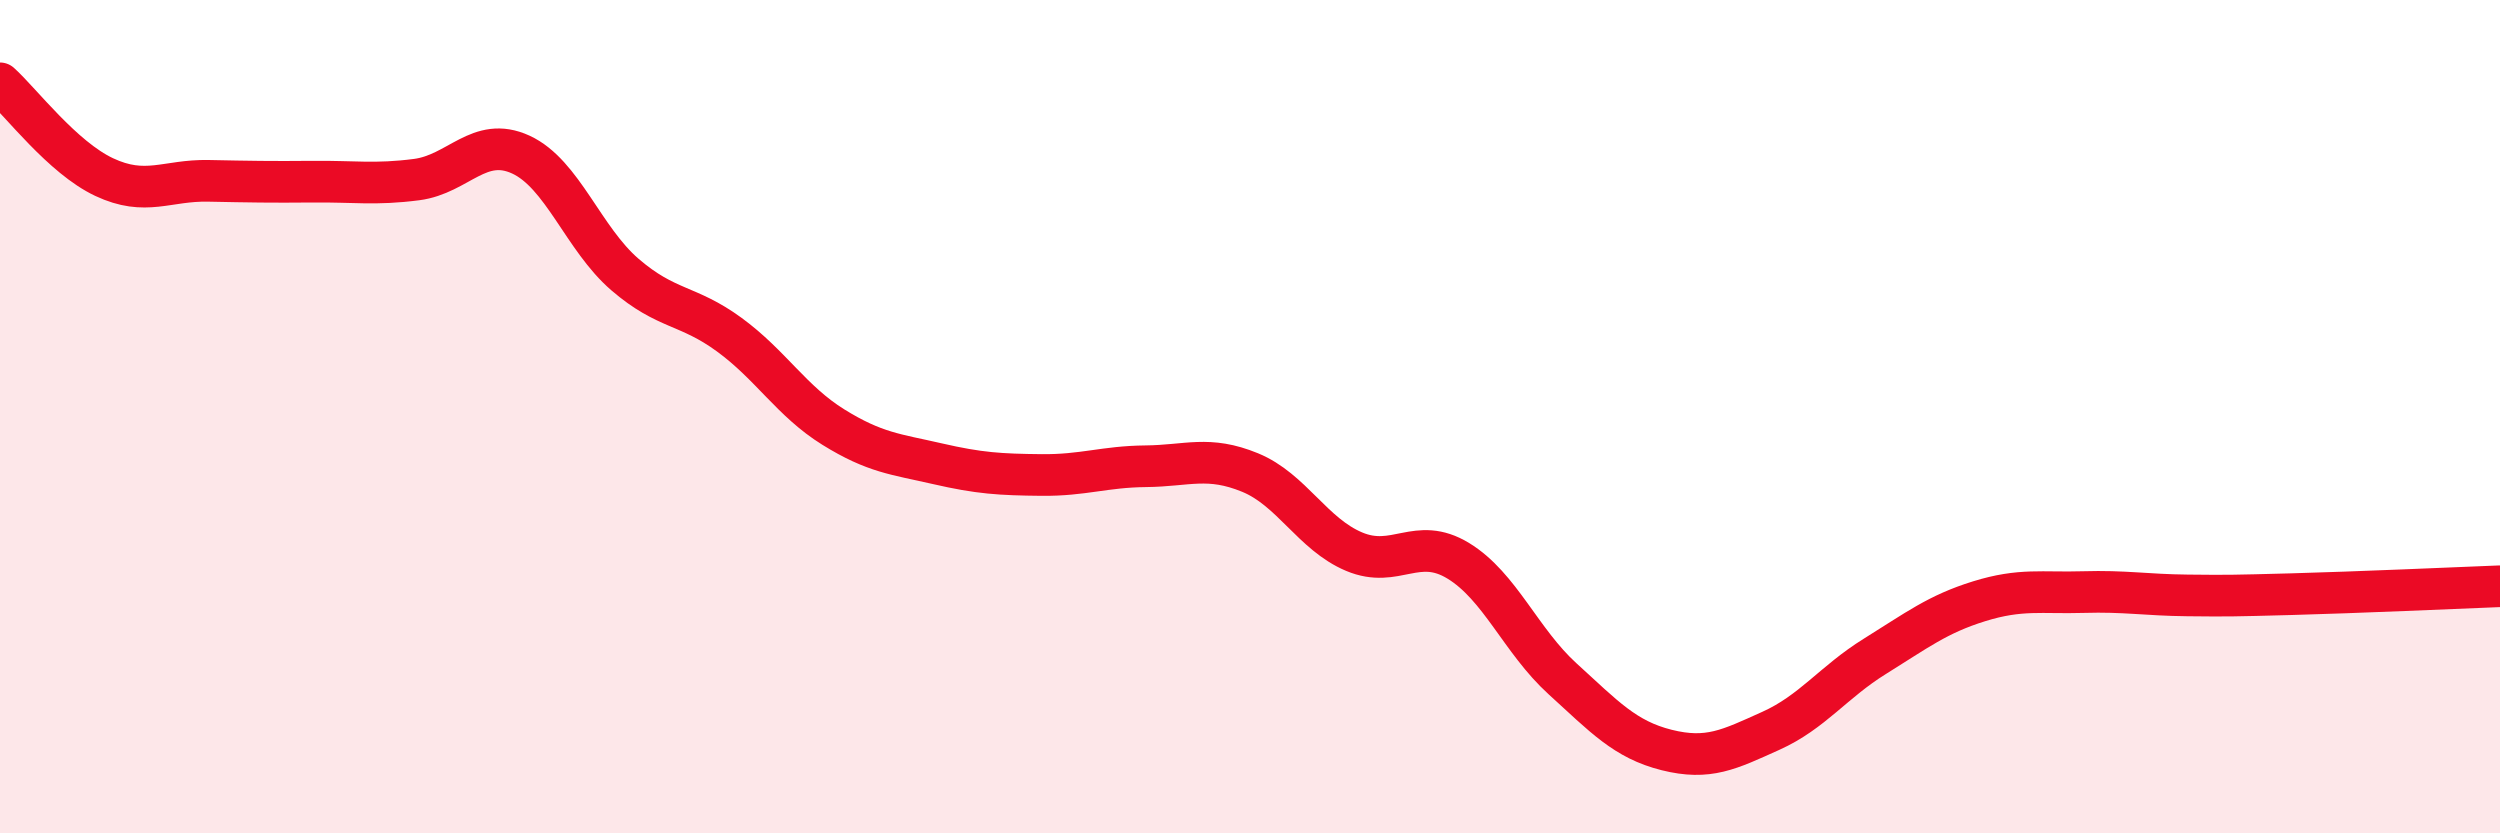
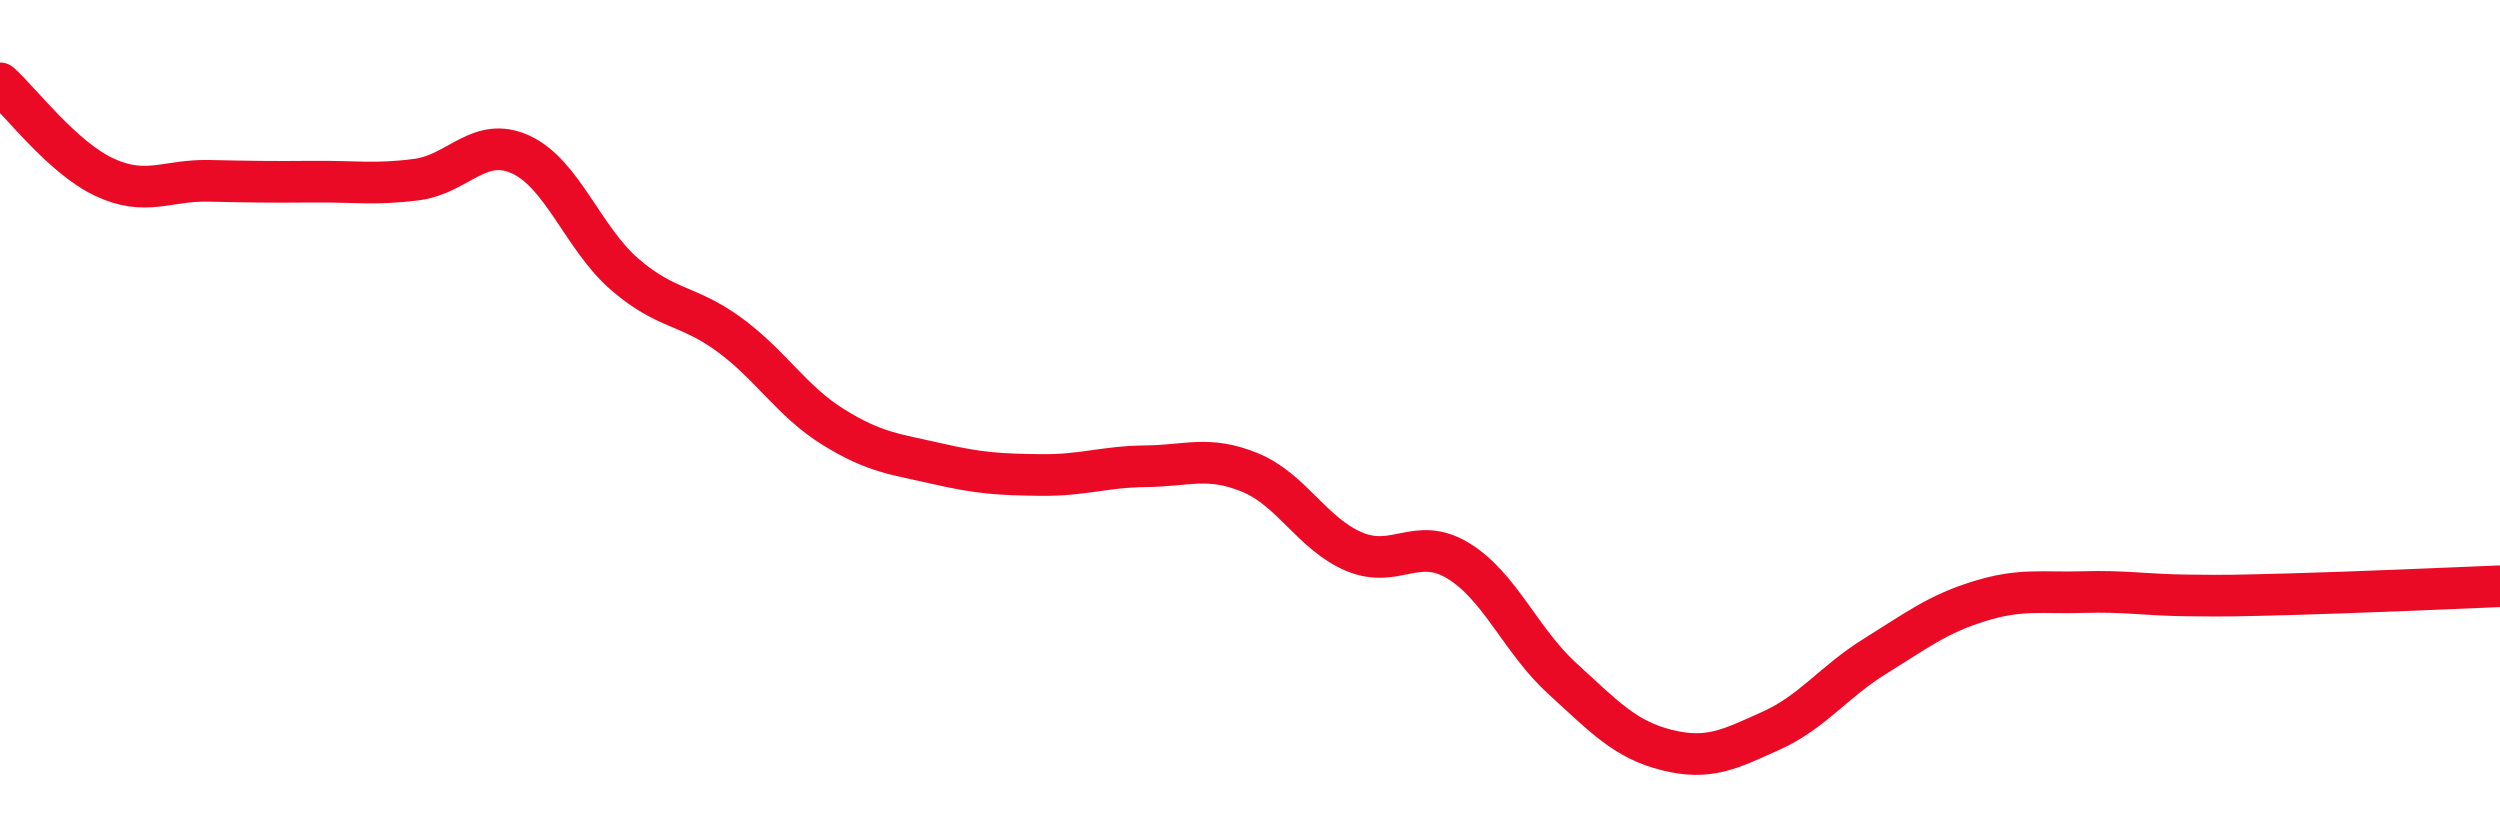
<svg xmlns="http://www.w3.org/2000/svg" width="60" height="20" viewBox="0 0 60 20">
-   <path d="M 0,2 C 0.5,2.45 1.5,3.78 2.5,4.25 C 3.5,4.72 4,4.32 5,4.34 C 6,4.36 6.5,4.37 7.5,4.36 C 8.5,4.35 9,4.44 10,4.31 C 11,4.18 11.5,3.25 12.5,3.71 C 13.5,4.17 14,5.73 15,6.59 C 16,7.45 16.5,7.3 17.5,8.03 C 18.5,8.76 19,9.63 20,10.25 C 21,10.87 21.5,10.9 22.5,11.13 C 23.5,11.36 24,11.39 25,11.4 C 26,11.41 26.5,11.2 27.5,11.19 C 28.5,11.18 29,10.93 30,11.34 C 31,11.75 31.5,12.82 32.5,13.24 C 33.5,13.66 34,12.85 35,13.46 C 36,14.07 36.5,15.38 37.5,16.29 C 38.5,17.2 39,17.75 40,18 C 41,18.25 41.5,17.99 42.5,17.54 C 43.5,17.09 44,16.37 45,15.75 C 46,15.13 46.5,14.74 47.5,14.43 C 48.5,14.12 49,14.24 50,14.21 C 51,14.18 51.5,14.28 52.5,14.29 C 53.5,14.3 53.5,14.3 55,14.26 C 56.5,14.22 59,14.11 60,14.07L60 20L0 20Z" fill="#EB0A25" opacity="0.1" stroke-linecap="round" stroke-linejoin="round" />
  <path d="M 0,2 C 0.5,2.45 1.5,3.78 2.5,4.25 C 3.5,4.72 4,4.32 5,4.34 C 6,4.36 6.5,4.37 7.5,4.36 C 8.5,4.35 9,4.44 10,4.31 C 11,4.18 11.5,3.25 12.5,3.71 C 13.5,4.17 14,5.73 15,6.59 C 16,7.45 16.5,7.3 17.5,8.03 C 18.5,8.76 19,9.63 20,10.25 C 21,10.87 21.5,10.9 22.5,11.13 C 23.5,11.36 24,11.39 25,11.4 C 26,11.41 26.5,11.2 27.5,11.19 C 28.5,11.18 29,10.93 30,11.34 C 31,11.75 31.5,12.82 32.5,13.24 C 33.5,13.66 34,12.85 35,13.46 C 36,14.07 36.5,15.38 37.5,16.29 C 38.5,17.2 39,17.75 40,18 C 41,18.25 41.5,17.99 42.5,17.54 C 43.5,17.09 44,16.37 45,15.75 C 46,15.13 46.5,14.74 47.5,14.43 C 48.5,14.12 49,14.24 50,14.21 C 51,14.18 51.5,14.28 52.5,14.29 C 53.5,14.3 53.5,14.3 55,14.26 C 56.5,14.22 59,14.11 60,14.07" stroke="#EB0A25" stroke-width="1" fill="none" stroke-linecap="round" stroke-linejoin="round" />
</svg>